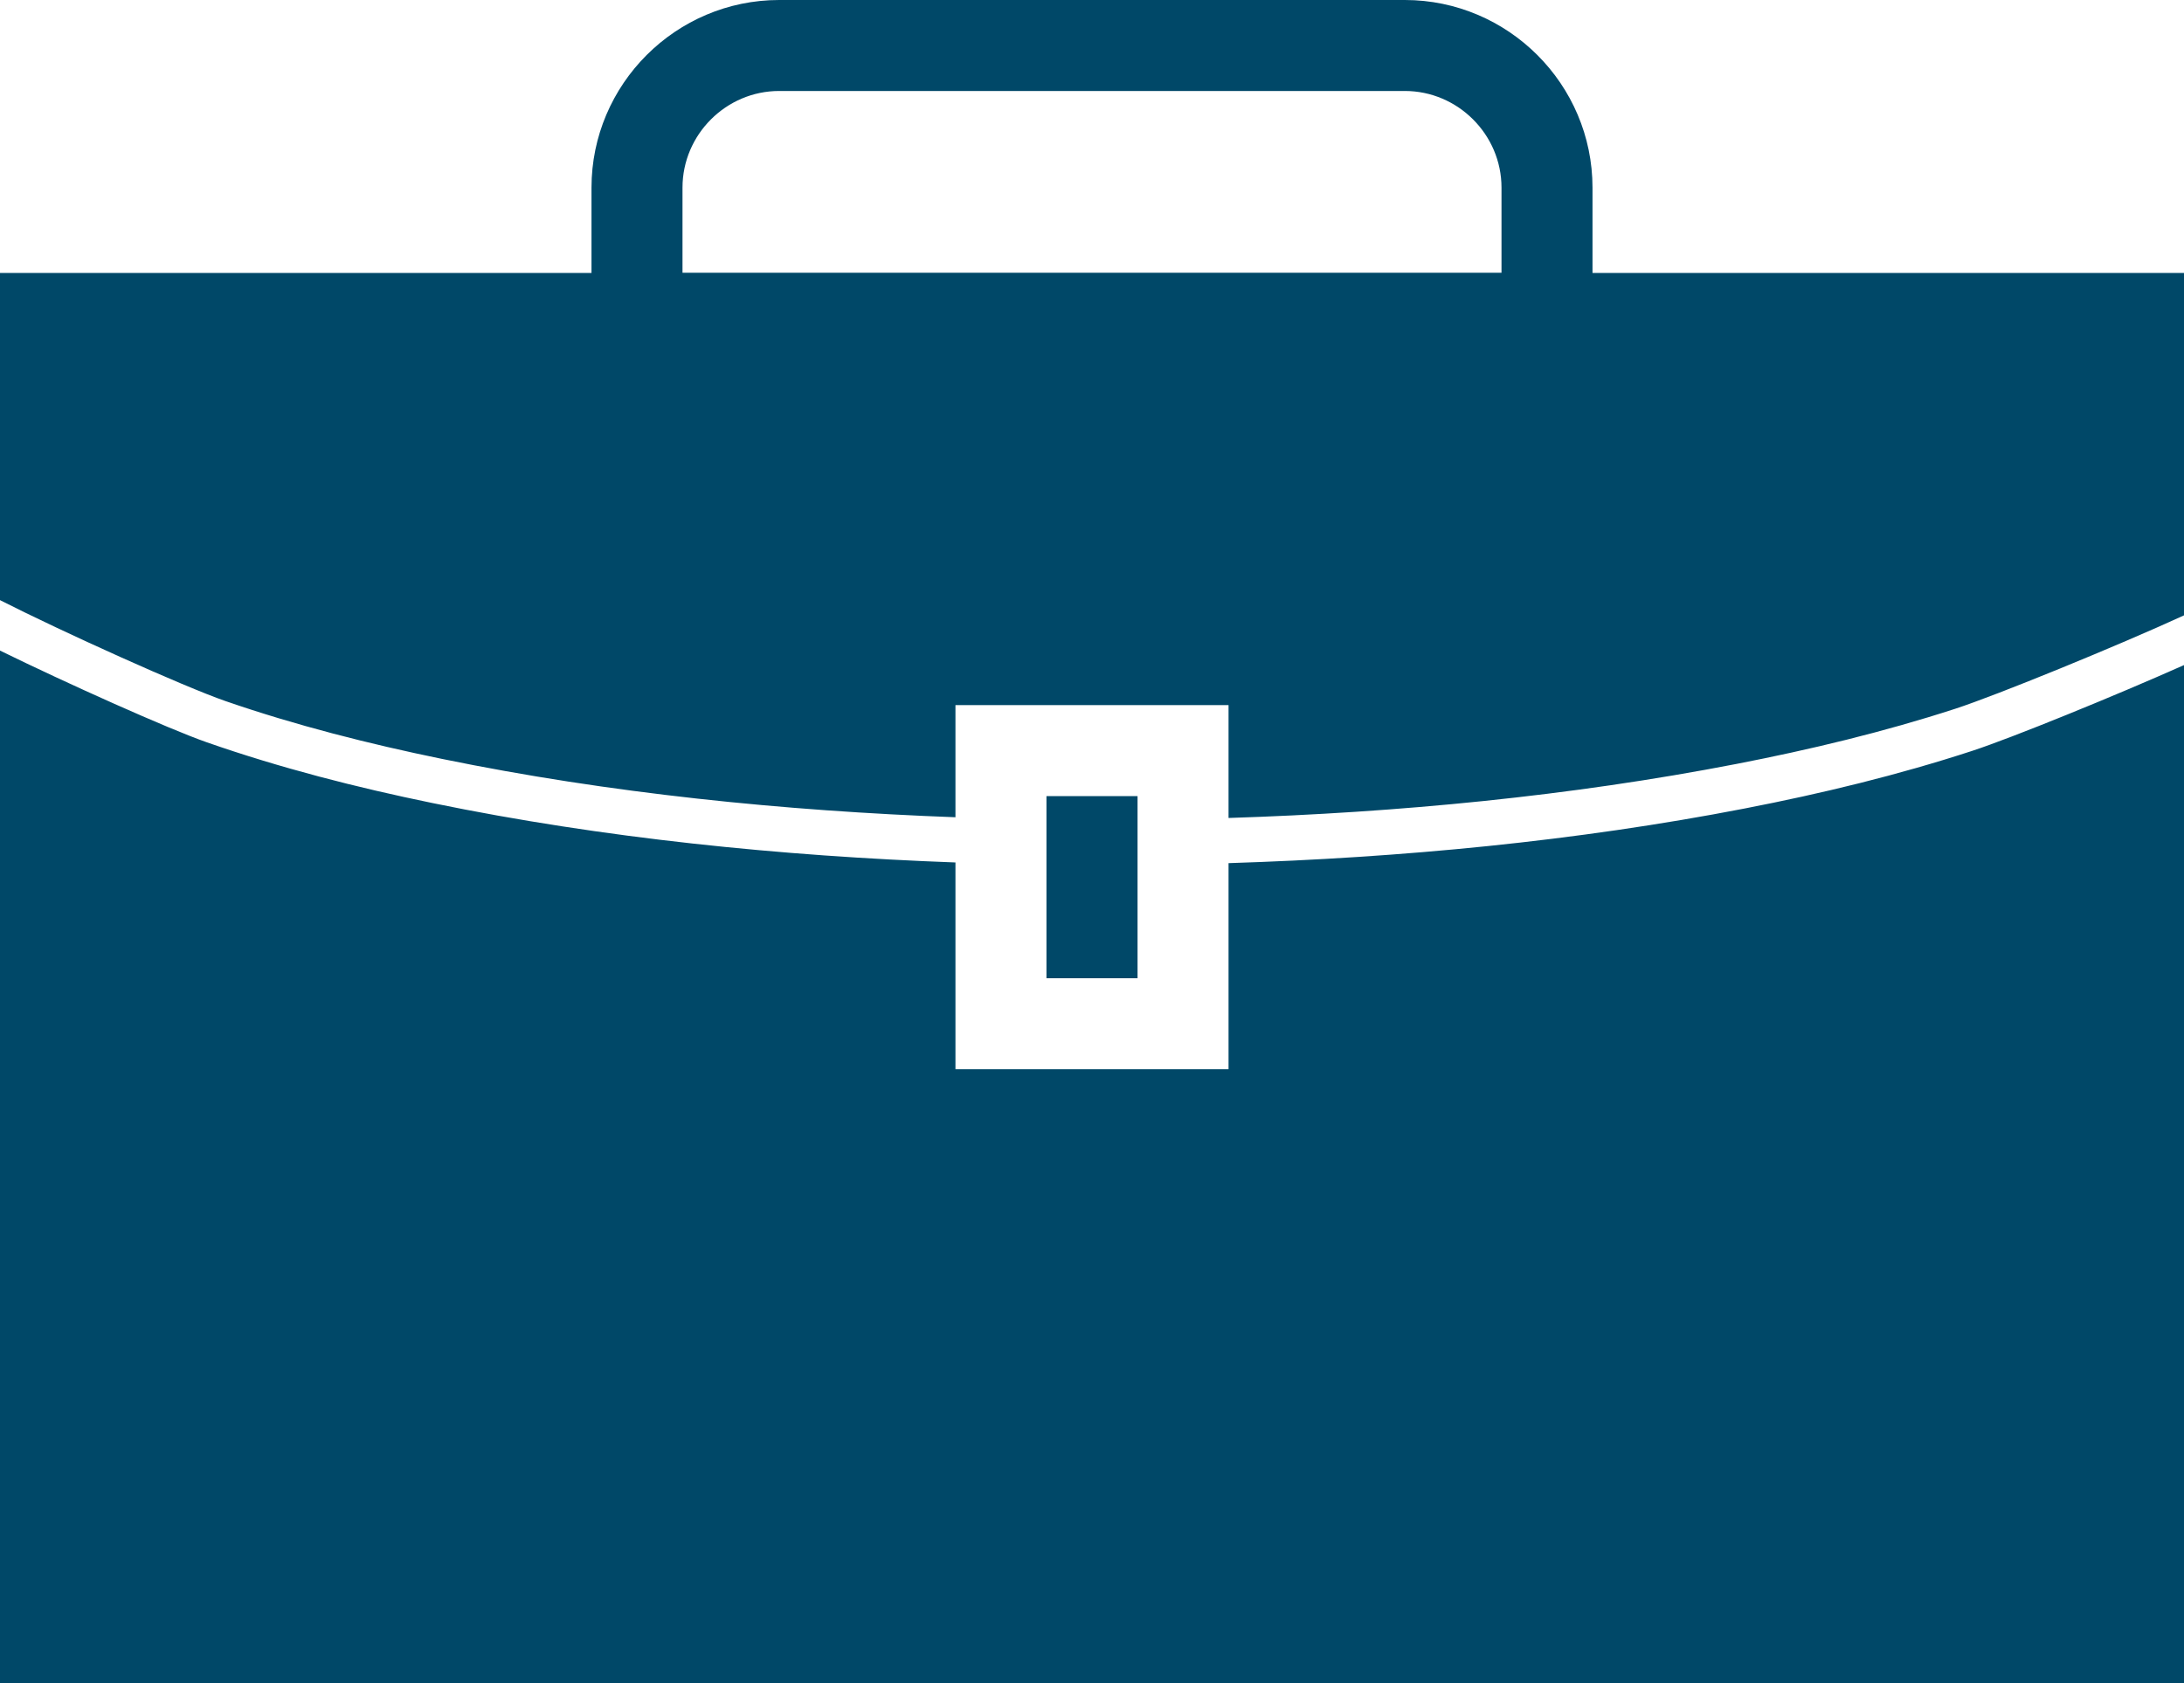
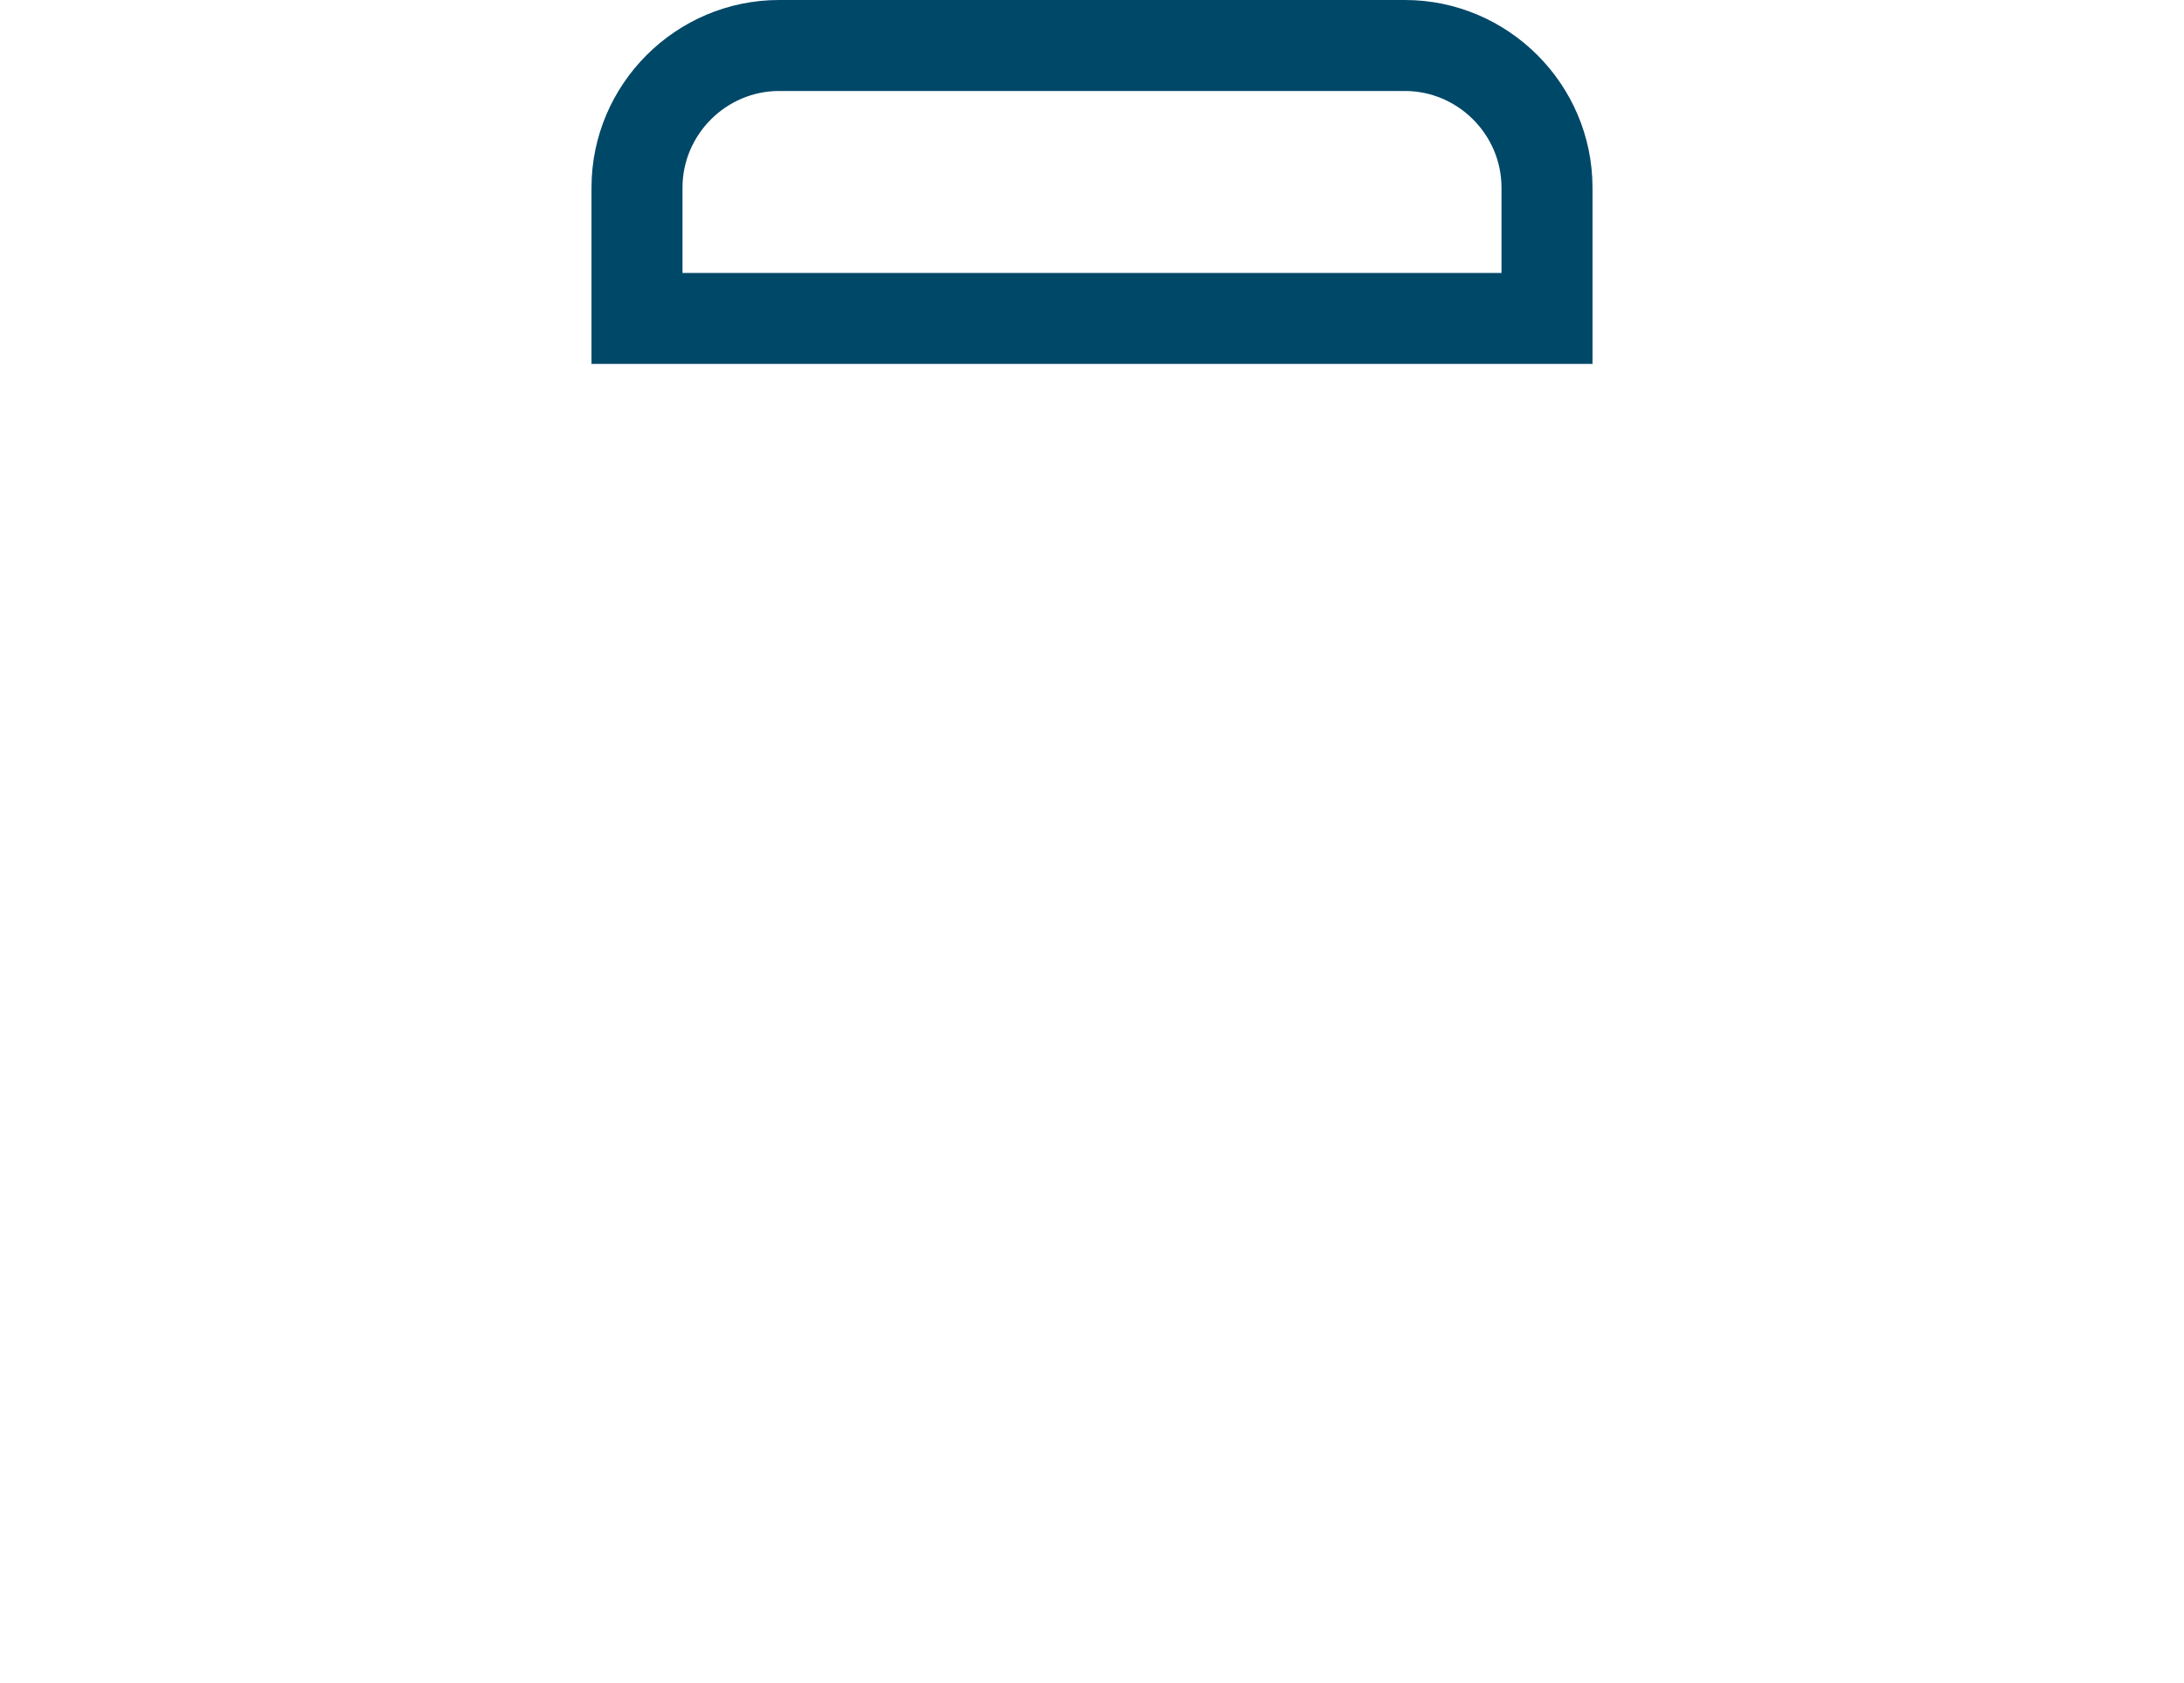
<svg xmlns="http://www.w3.org/2000/svg" width="48" height="37" viewBox="0 0 48 37" fill="none">
-   <path d="M1 6H47H48V7V13.528C46.556 14.191 43.889 15.283 42.967 15.583C41.399 16.092 39.781 16.48 38.164 16.794C34.512 17.502 30.729 17.863 27.001 17.982V16.501V15.501H26.001H21.999H20.999V16.501V17.966C17.23 17.827 13.395 17.44 9.712 16.683C8.109 16.353 6.503 15.947 4.955 15.412C4.042 15.096 1.361 13.885 1.85966e-05 13.193V7V6H1ZM27.001 18.975C30.79 18.856 34.637 18.493 38.348 17.773C40.033 17.446 41.718 17.039 43.35 16.505C44.209 16.224 46.479 15.299 48 14.621V36V37H47H1H0V36V14.302C1.466 15.021 3.702 16.024 4.544 16.318C6.16 16.883 7.838 17.312 9.515 17.656C13.262 18.427 17.164 18.819 20.999 18.96V22.505V23.505H21.999H26.001H27.001V22.505L27.001 18.975ZM25.001 17.501H22.999V21.505H25.001V17.501Z" fill="#004868" />
  <path d="M15 6H33V4.125C33 3.542 32.761 3.011 32.375 2.625C31.989 2.239 31.458 2 30.875 2H17.125C16.542 2 16.011 2.239 15.625 2.625C15.239 3.011 15 3.542 15 4.125L15 6ZM34 8H14H13V7V4.125C13 2.99 13.464 1.958 14.211 1.211C14.958 0.464 15.99 -3.8147e-05 17.125 -3.8147e-05H30.875C32.01 -3.8147e-05 33.042 0.464 33.789 1.211C34.536 1.958 35 2.99 35 4.125V7V8H34Z" fill="#004868" />
</svg>